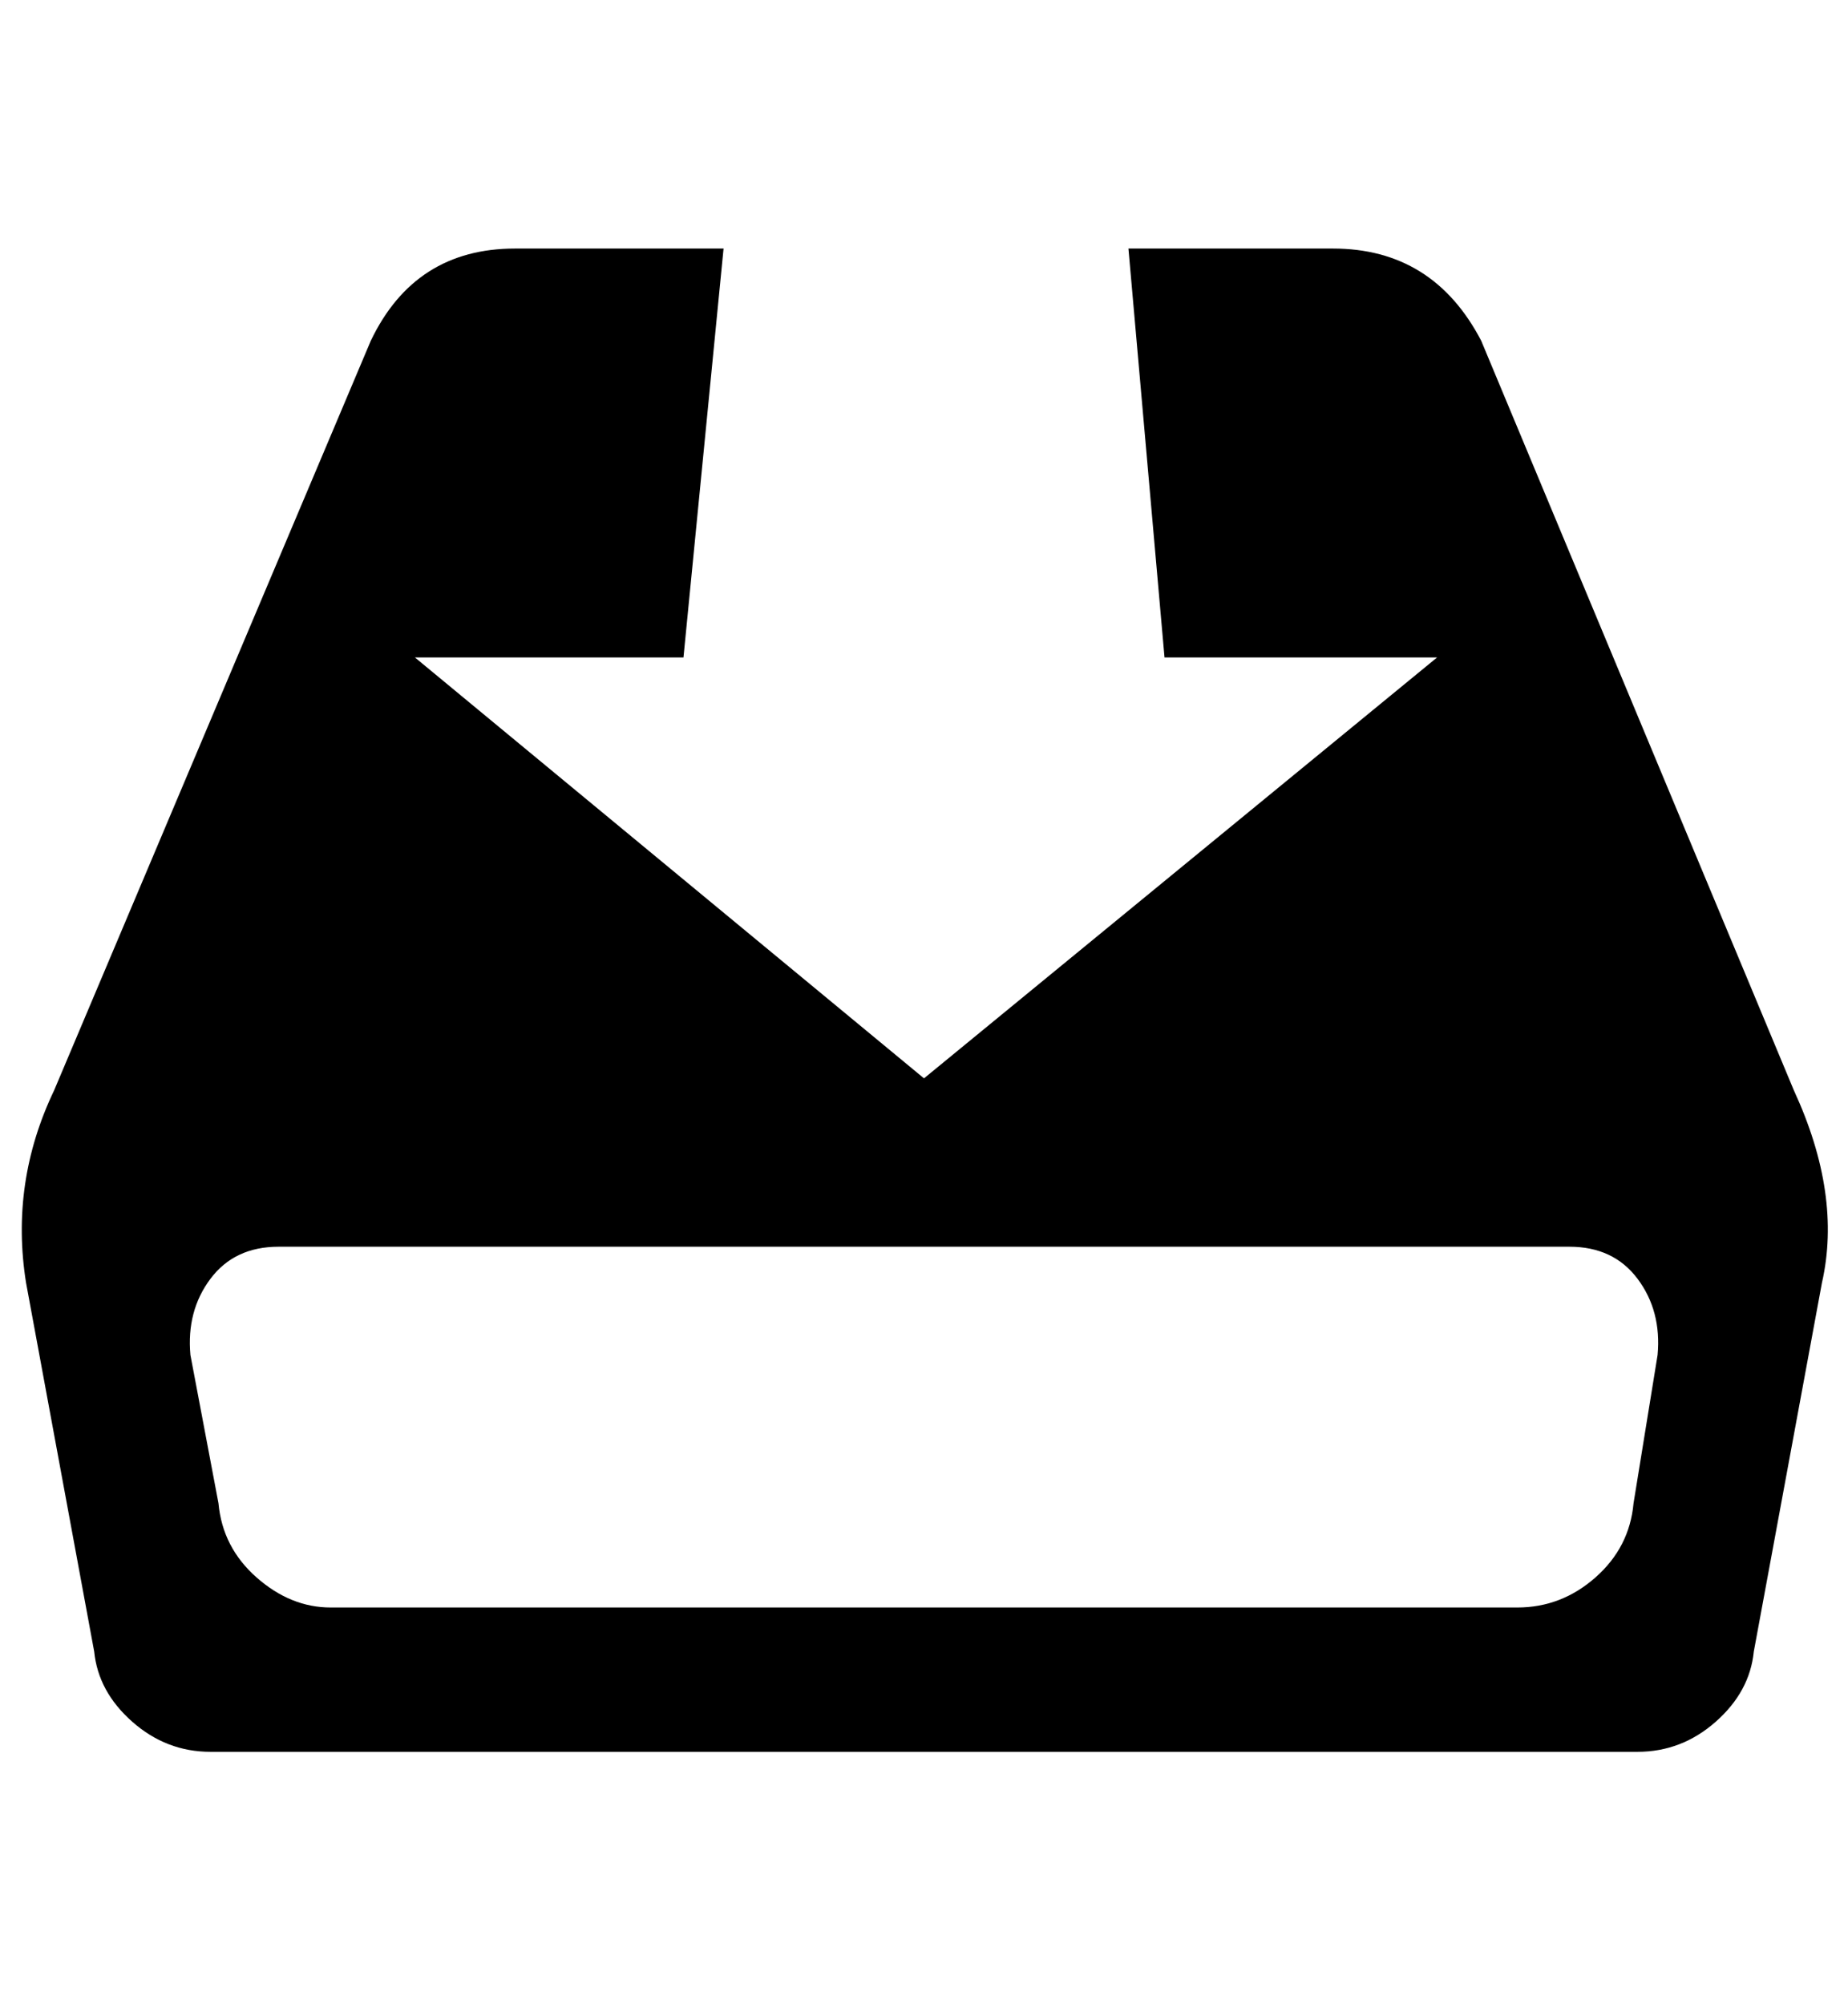
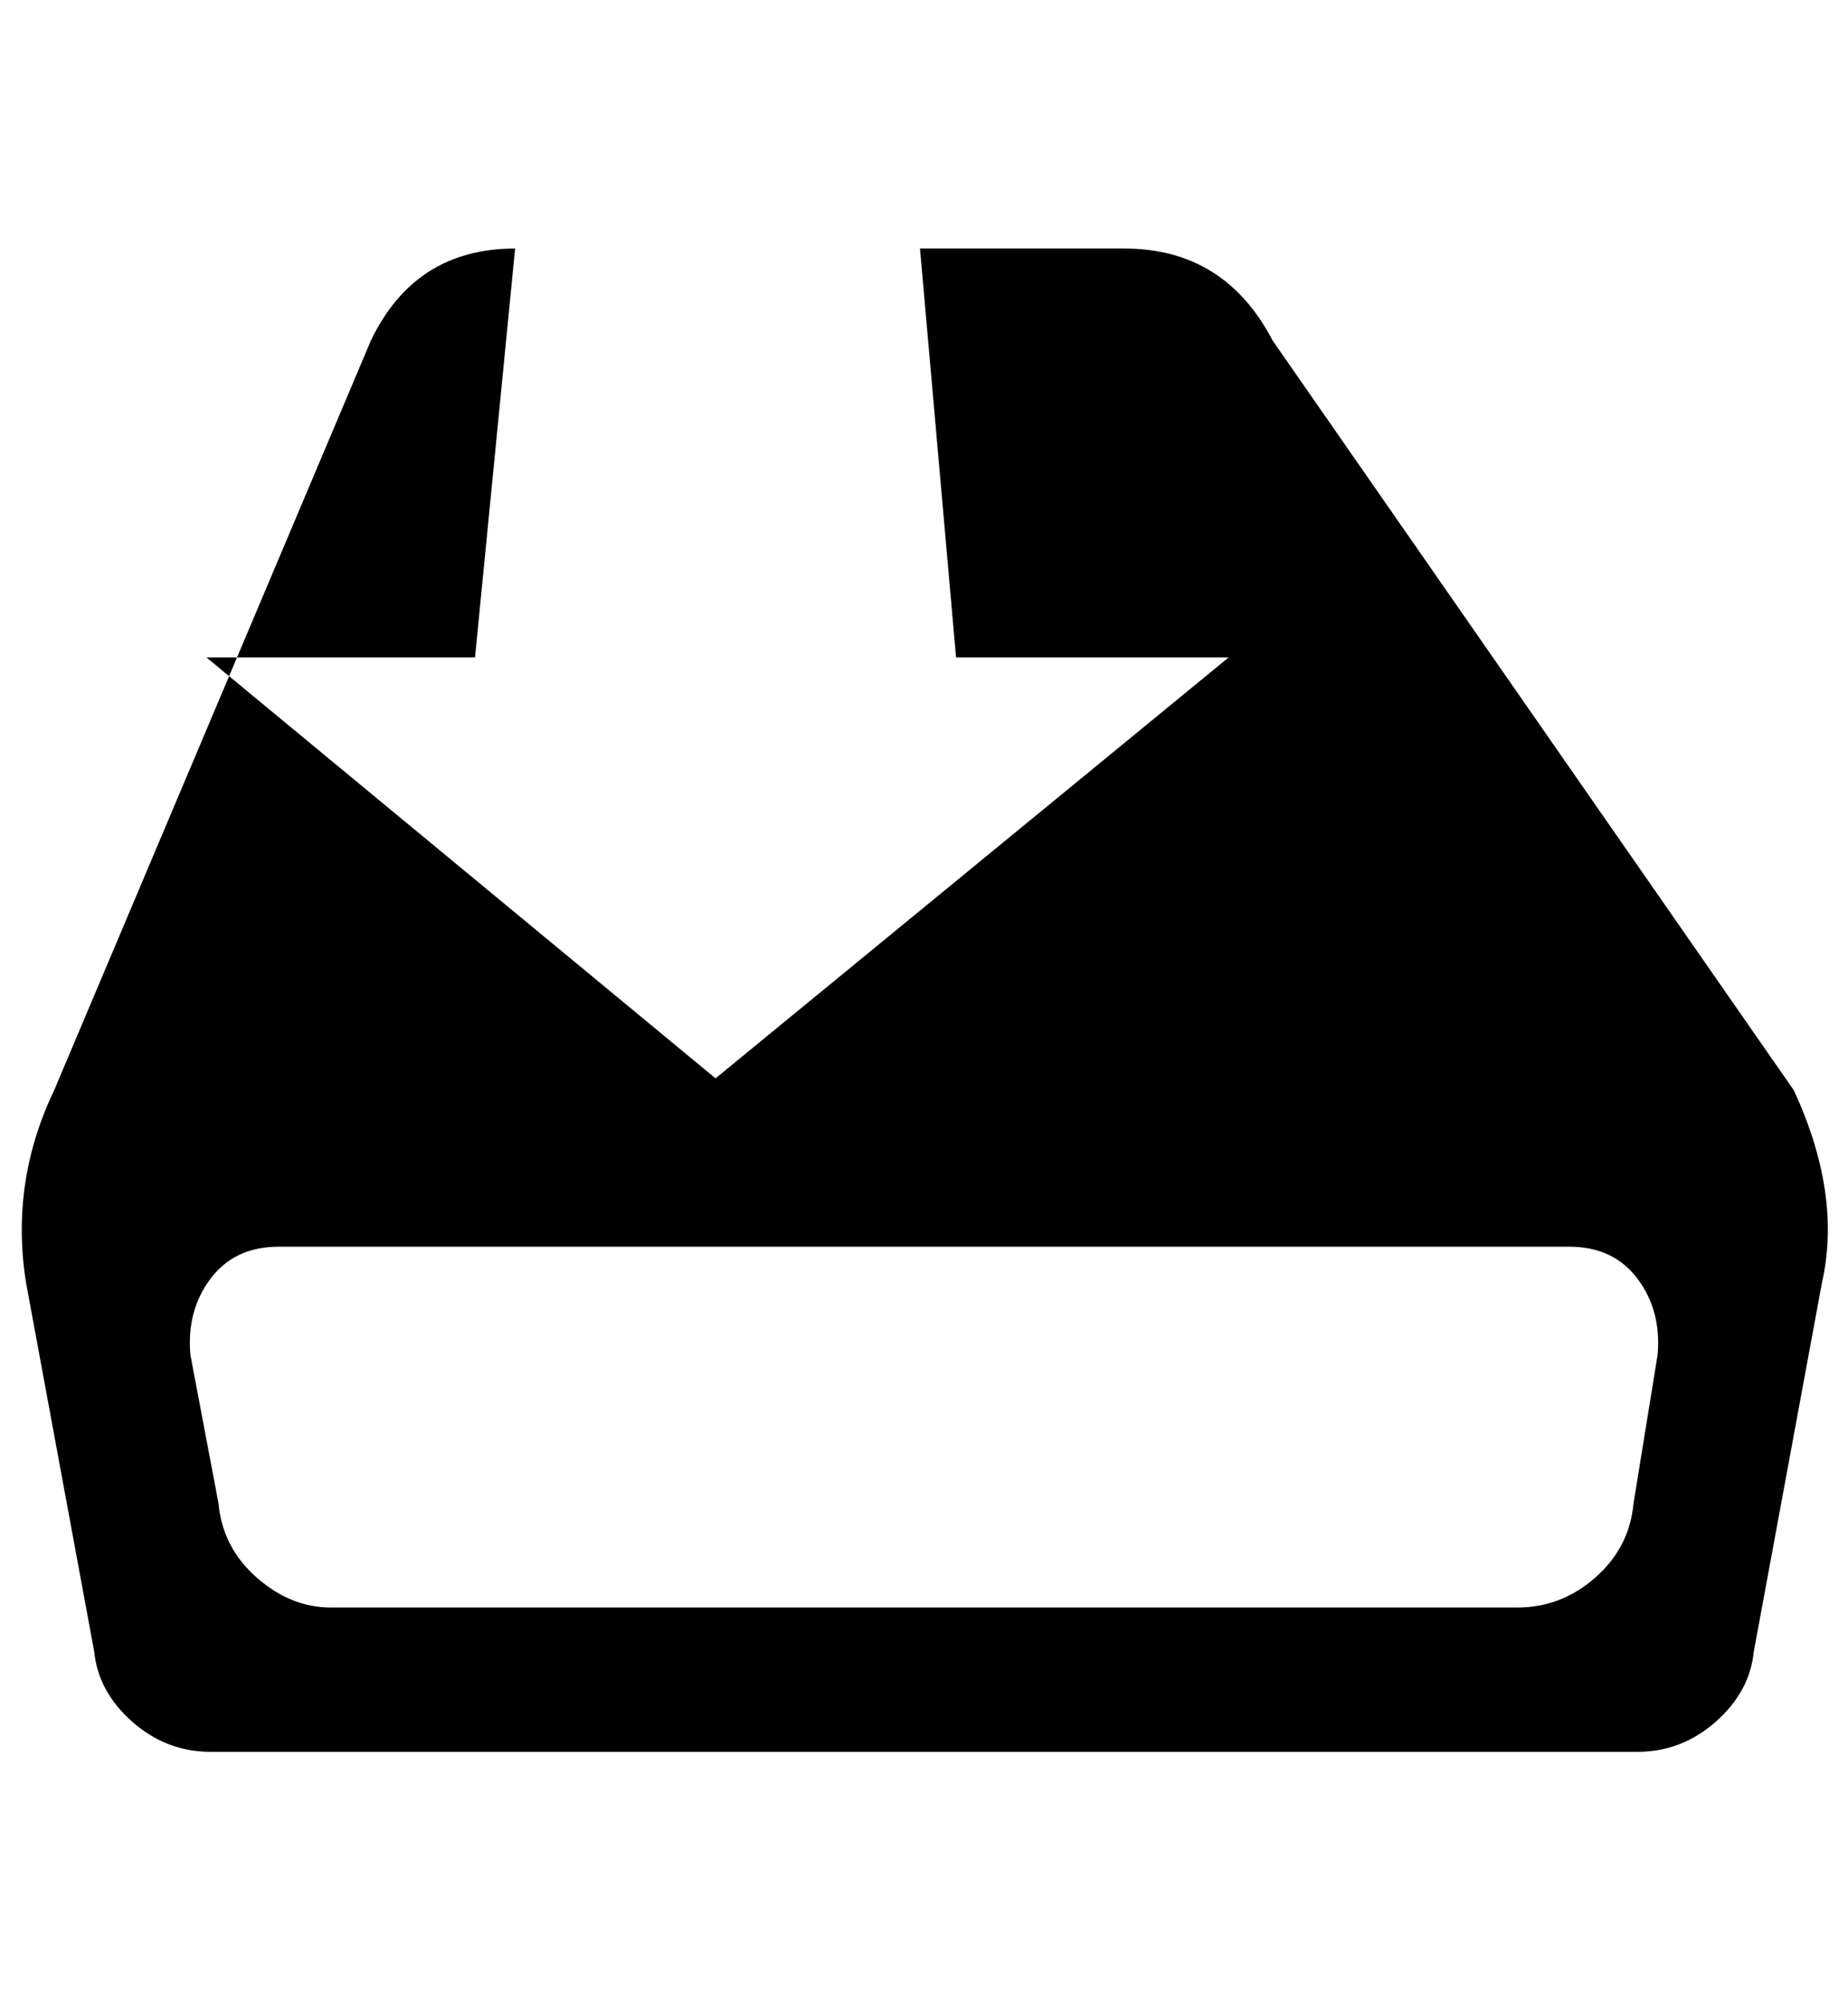
<svg xmlns="http://www.w3.org/2000/svg" version="1.1" viewBox="-11 0 922 1000">
-   <path fill="currentColor" d="M884 544q24 52 14 96l-34 184q-2 20 -19 35t-39 15h-712q-22 0 -39 -15t-19 -35l-34 -184q-8 -50 14 -96l158 -374q22 -46 72 -46h104l-20 204h-134l254 210l256 -210h-136l-18 -204h102q50 0 74 46zM816 676q2 -22 -10 -38t-34 -16h-644q-22 0 -34 16t-10 38l14 74 q2 22 19 37t37 15h592q22 0 39 -15t19 -37z" />
+   <path fill="currentColor" d="M884 544q24 52 14 96l-34 184q-2 20 -19 35t-39 15h-712q-22 0 -39 -15t-19 -35l-34 -184q-8 -50 14 -96l158 -374q22 -46 72 -46l-20 204h-134l254 210l256 -210h-136l-18 -204h102q50 0 74 46zM816 676q2 -22 -10 -38t-34 -16h-644q-22 0 -34 16t-10 38l14 74 q2 22 19 37t37 15h592q22 0 39 -15t19 -37z" />
</svg>